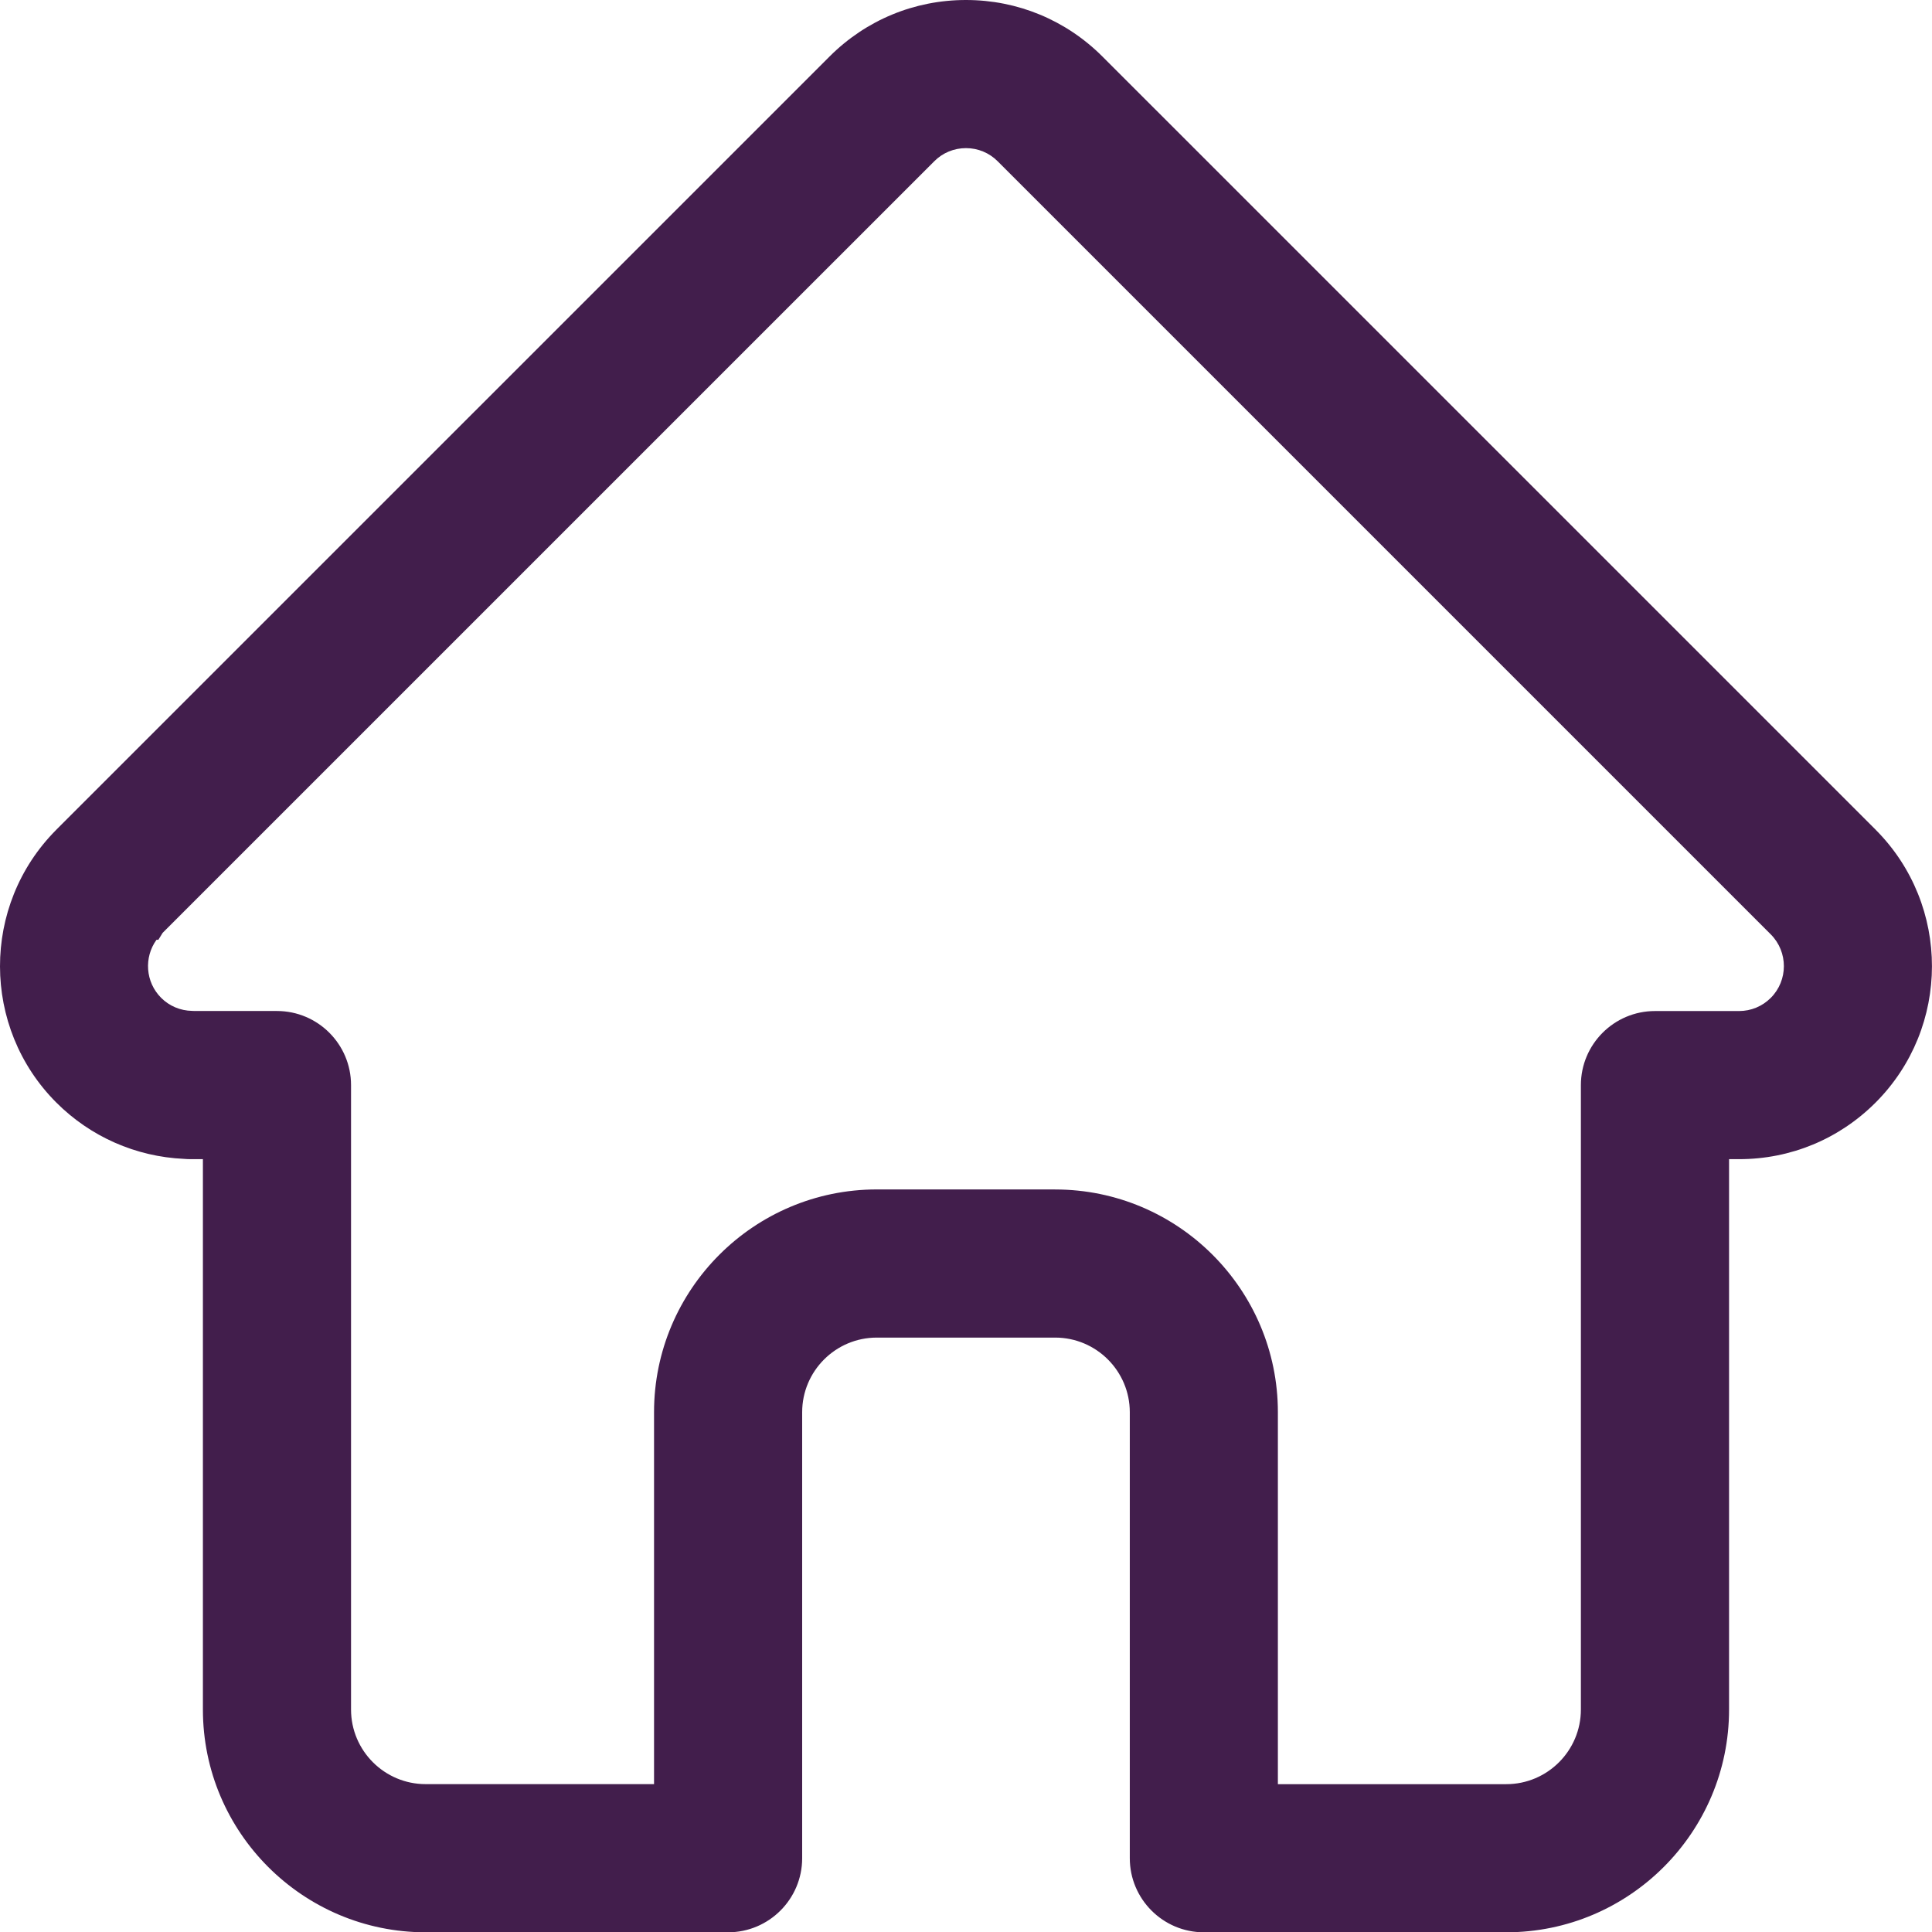
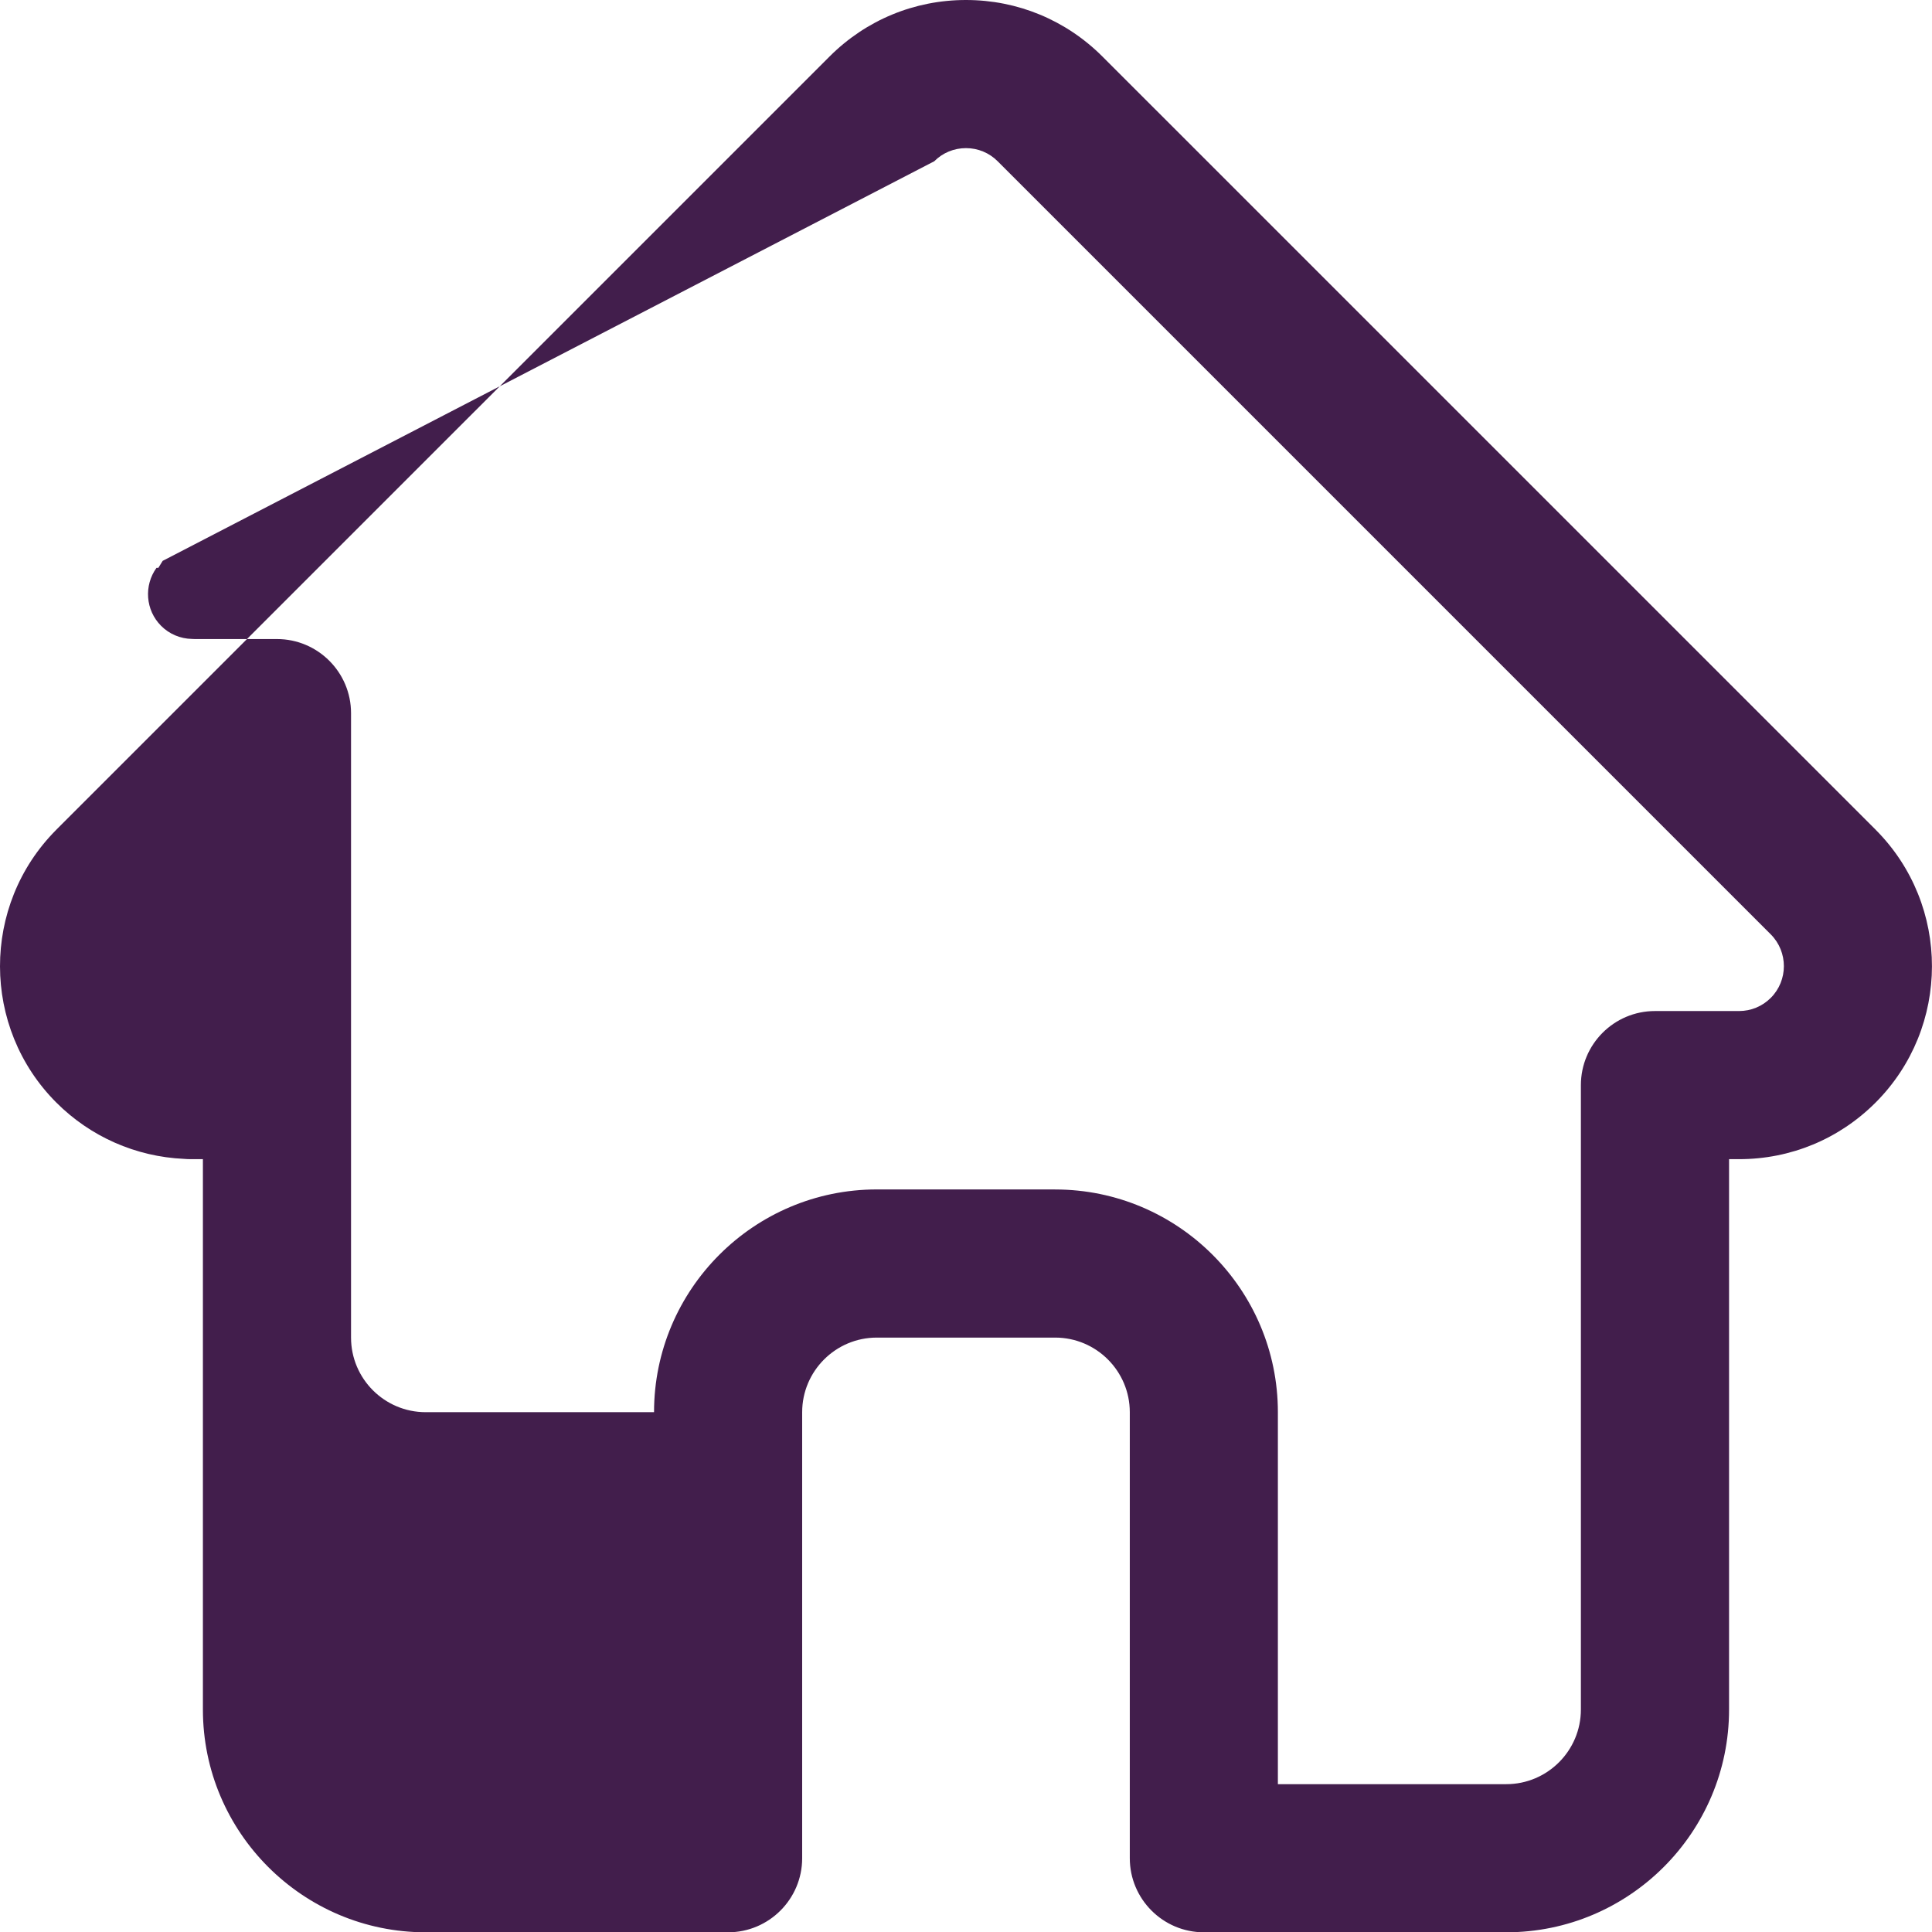
<svg xmlns="http://www.w3.org/2000/svg" id="Ebene_2" data-name="Ebene 2" viewBox="0 0 520.93 521">
  <defs>
    <style>
      .cls-1 {
        fill: #421e4c;
        stroke-width: 0px;
      }
    </style>
  </defs>
  <g id="Ebene_1-2" data-name="Ebene 1">
-     <path class="cls-1" d="M505.8,223.78l-.04-.04s0,0-.01-.01L297.26,15.25c-9.83-9.83-22.9-15.25-36.8-15.25s-26.97,5.41-36.8,15.25L15.28,223.62l-.18.19h0c-20.17,20.29-20.13,53.26.1,73.49,9.19,9.19,21.4,14.58,34.41,15.17.6.05,1.2.08,1.8.08h3.3v148.4c0,33.12,26.94,60.06,60.06,60.06h81.55c11.01,0,19.97-8.96,19.97-19.97v-120.26c0-11.09,9.03-20.12,20.12-20.12h48.1c11.09,0,20.12,9.03,20.12,20.12v120.26c0,11.01,8.96,19.97,19.97,19.97h81.55c33.12,0,60.06-26.94,60.06-60.06v-148.4h2.7c13.9,0,26.97-5.42,36.8-15.25,20.25-20.26,20.28-53.22.08-73.52ZM284.51,320.71h-48.1c-33.12,0-60.06,26.94-60.06,60.06v100.29h-61.58c-11.09,0-20.12-9.02-20.12-20.12v-168.37c0-11.01-8.96-19.97-19.97-19.97h-22.13c-.26-.02-.51-.03-.77-.03-3.16-.06-6.12-1.31-8.33-3.52-4.26-4.26-4.67-10.92-1.25-15.65h.5s1.16-1.88,1.16-1.88L251.91,43.48c2.28-2.29,5.32-3.54,8.55-3.54s6.27,1.26,8.55,3.55l208.39,208.39.08.08c4.69,4.72,4.68,12.4-.02,17.1-2.29,2.29-5.33,3.55-8.56,3.55h-22.67c-11.01,0-19.97,8.96-19.97,19.97v168.37c0,11.09-9.03,20.12-20.12,20.12h-61.58v-100.29c0-33.12-26.94-60.06-60.06-60.06Z" />
+     <path class="cls-1" d="M505.8,223.78l-.04-.04s0,0-.01-.01L297.26,15.25c-9.83-9.83-22.9-15.25-36.8-15.25s-26.97,5.41-36.8,15.25L15.28,223.62l-.18.19h0c-20.17,20.29-20.13,53.26.1,73.49,9.19,9.19,21.4,14.58,34.41,15.17.6.05,1.2.08,1.8.08h3.3v148.4c0,33.12,26.94,60.06,60.06,60.06h81.55c11.01,0,19.97-8.96,19.97-19.97v-120.26c0-11.09,9.03-20.12,20.12-20.12h48.1c11.09,0,20.12,9.03,20.12,20.12v120.26c0,11.01,8.96,19.97,19.97,19.97h81.55c33.12,0,60.06-26.94,60.06-60.06v-148.4h2.7c13.9,0,26.97-5.42,36.8-15.25,20.25-20.26,20.28-53.22.08-73.52ZM284.51,320.71h-48.1c-33.12,0-60.06,26.94-60.06,60.06h-61.58c-11.09,0-20.12-9.02-20.12-20.12v-168.37c0-11.01-8.96-19.97-19.97-19.97h-22.13c-.26-.02-.51-.03-.77-.03-3.16-.06-6.12-1.31-8.33-3.52-4.26-4.26-4.67-10.92-1.25-15.65h.5s1.16-1.88,1.16-1.88L251.91,43.48c2.28-2.29,5.32-3.54,8.55-3.54s6.27,1.26,8.55,3.55l208.39,208.39.08.08c4.69,4.72,4.68,12.4-.02,17.1-2.29,2.29-5.33,3.55-8.56,3.55h-22.67c-11.01,0-19.97,8.96-19.97,19.97v168.37c0,11.09-9.03,20.12-20.12,20.12h-61.58v-100.29c0-33.12-26.94-60.06-60.06-60.06Z" />
  </g>
</svg>